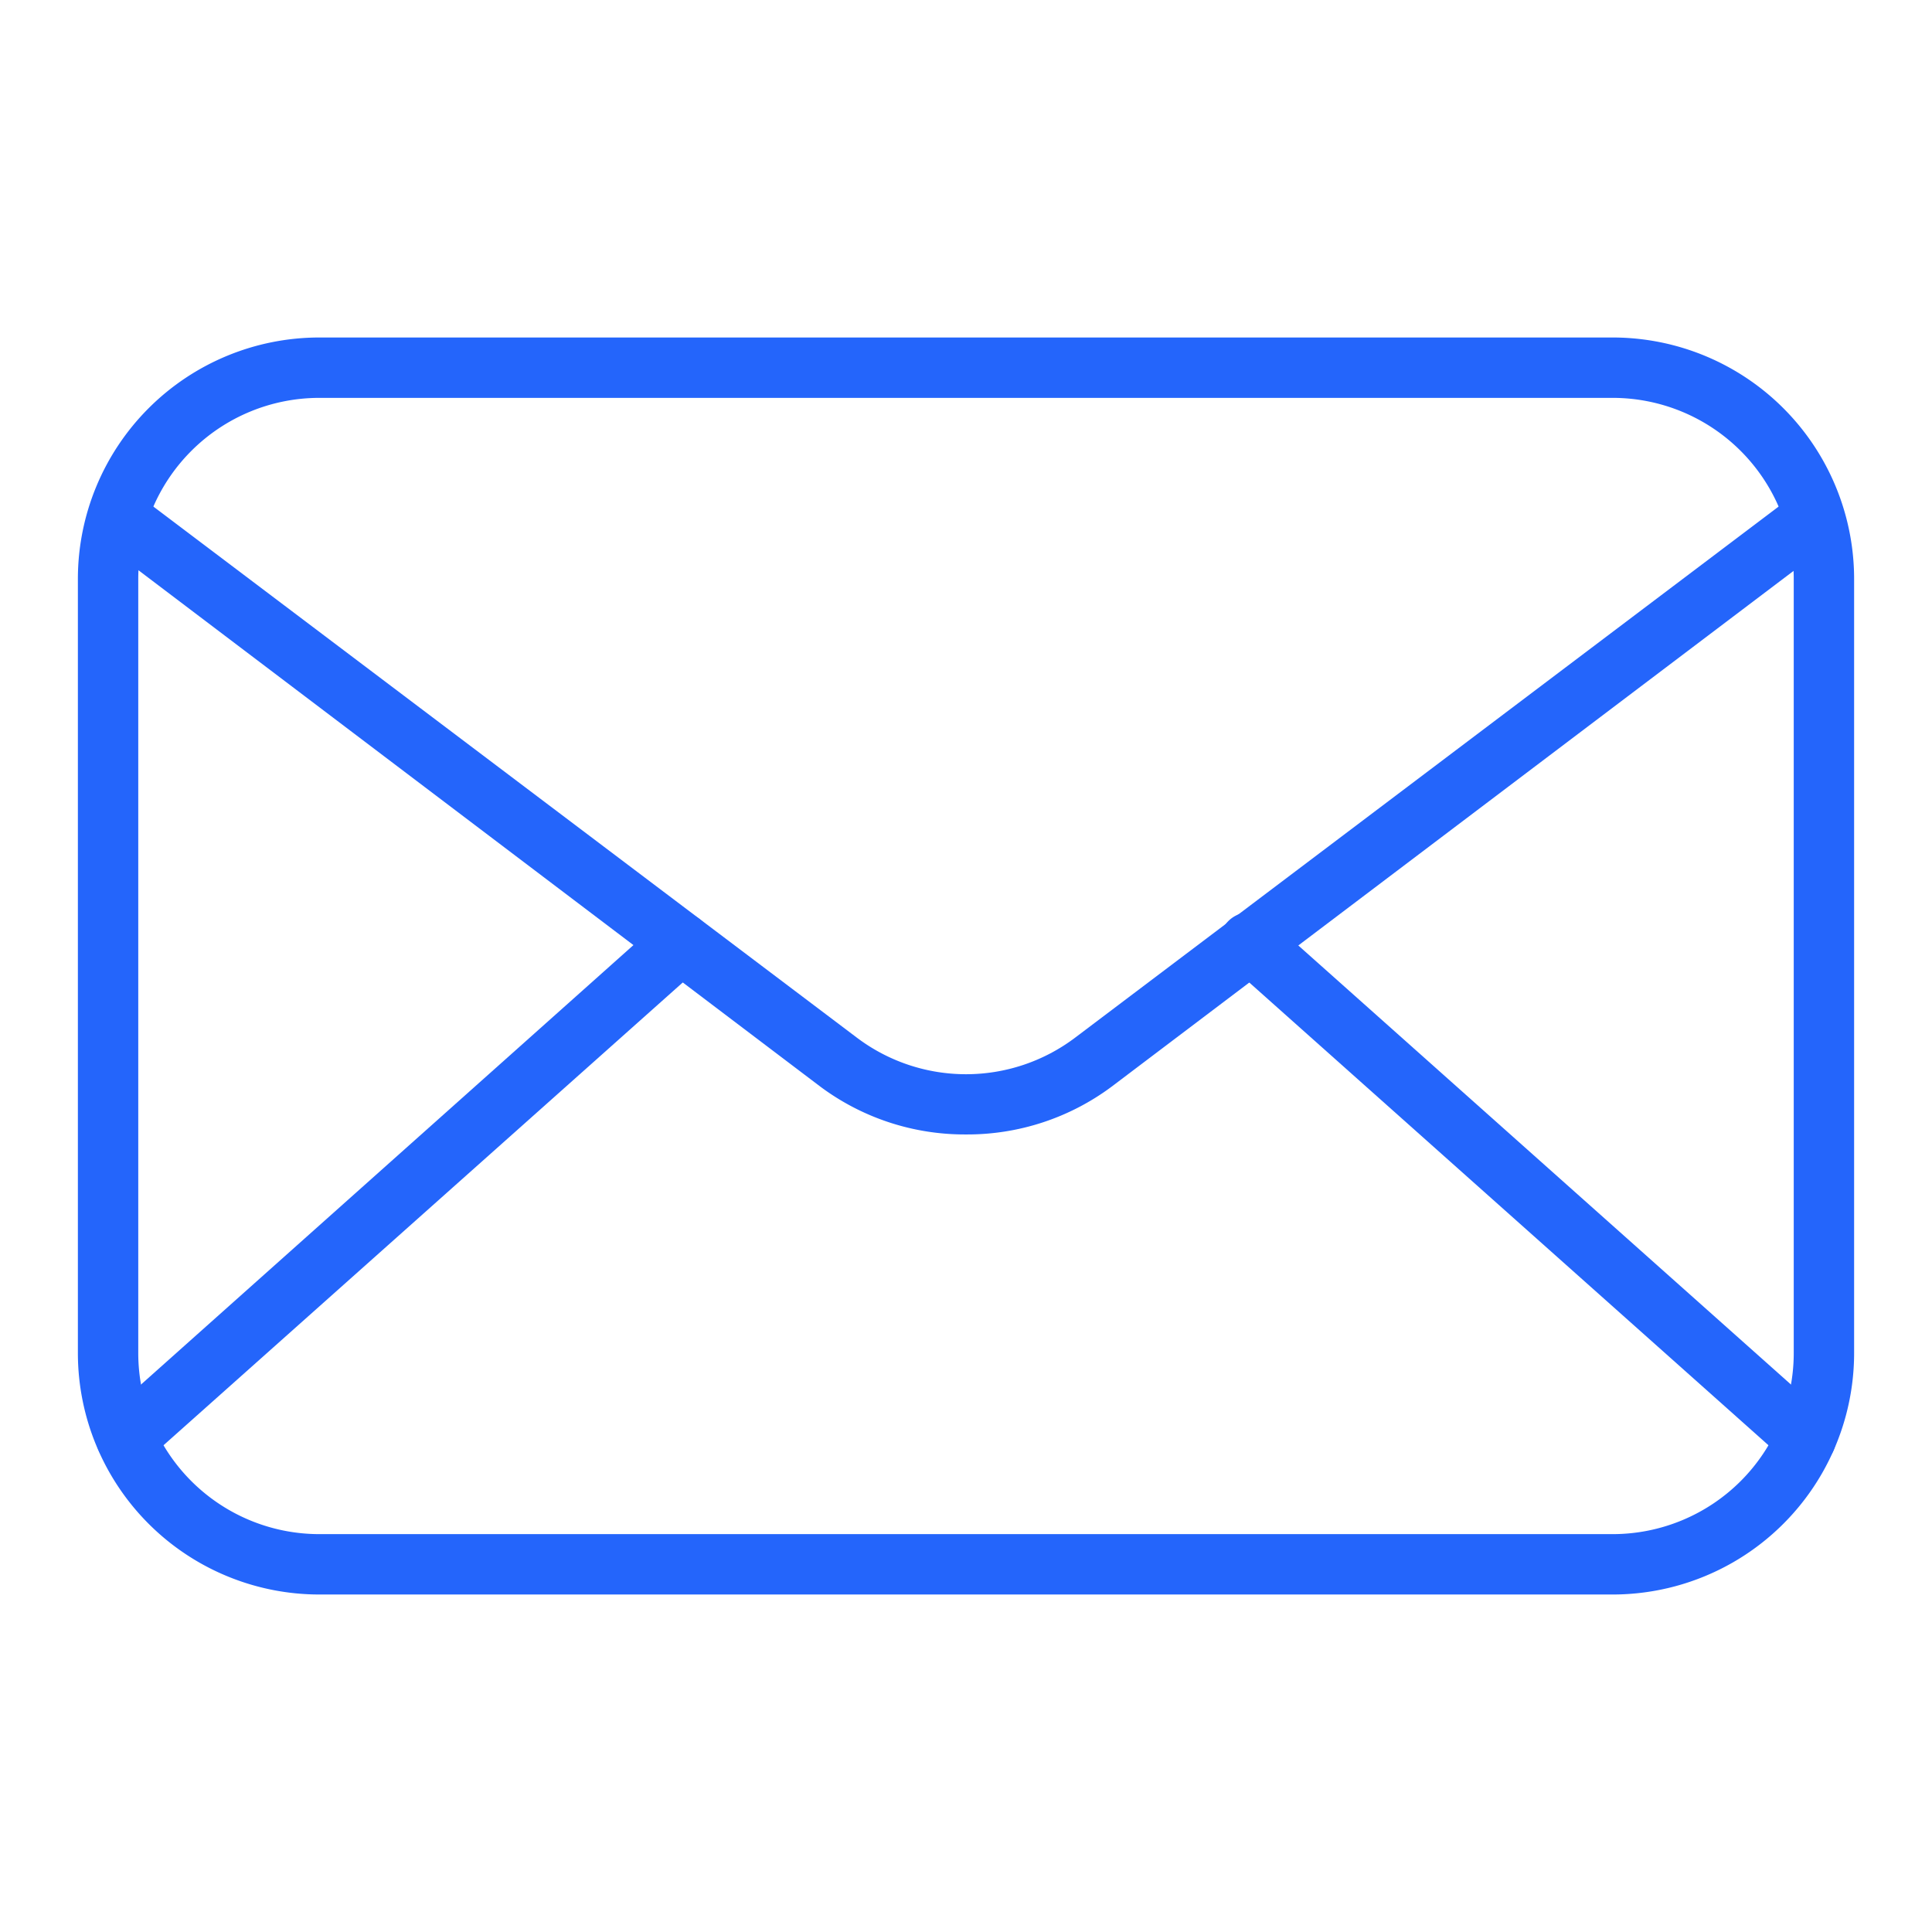
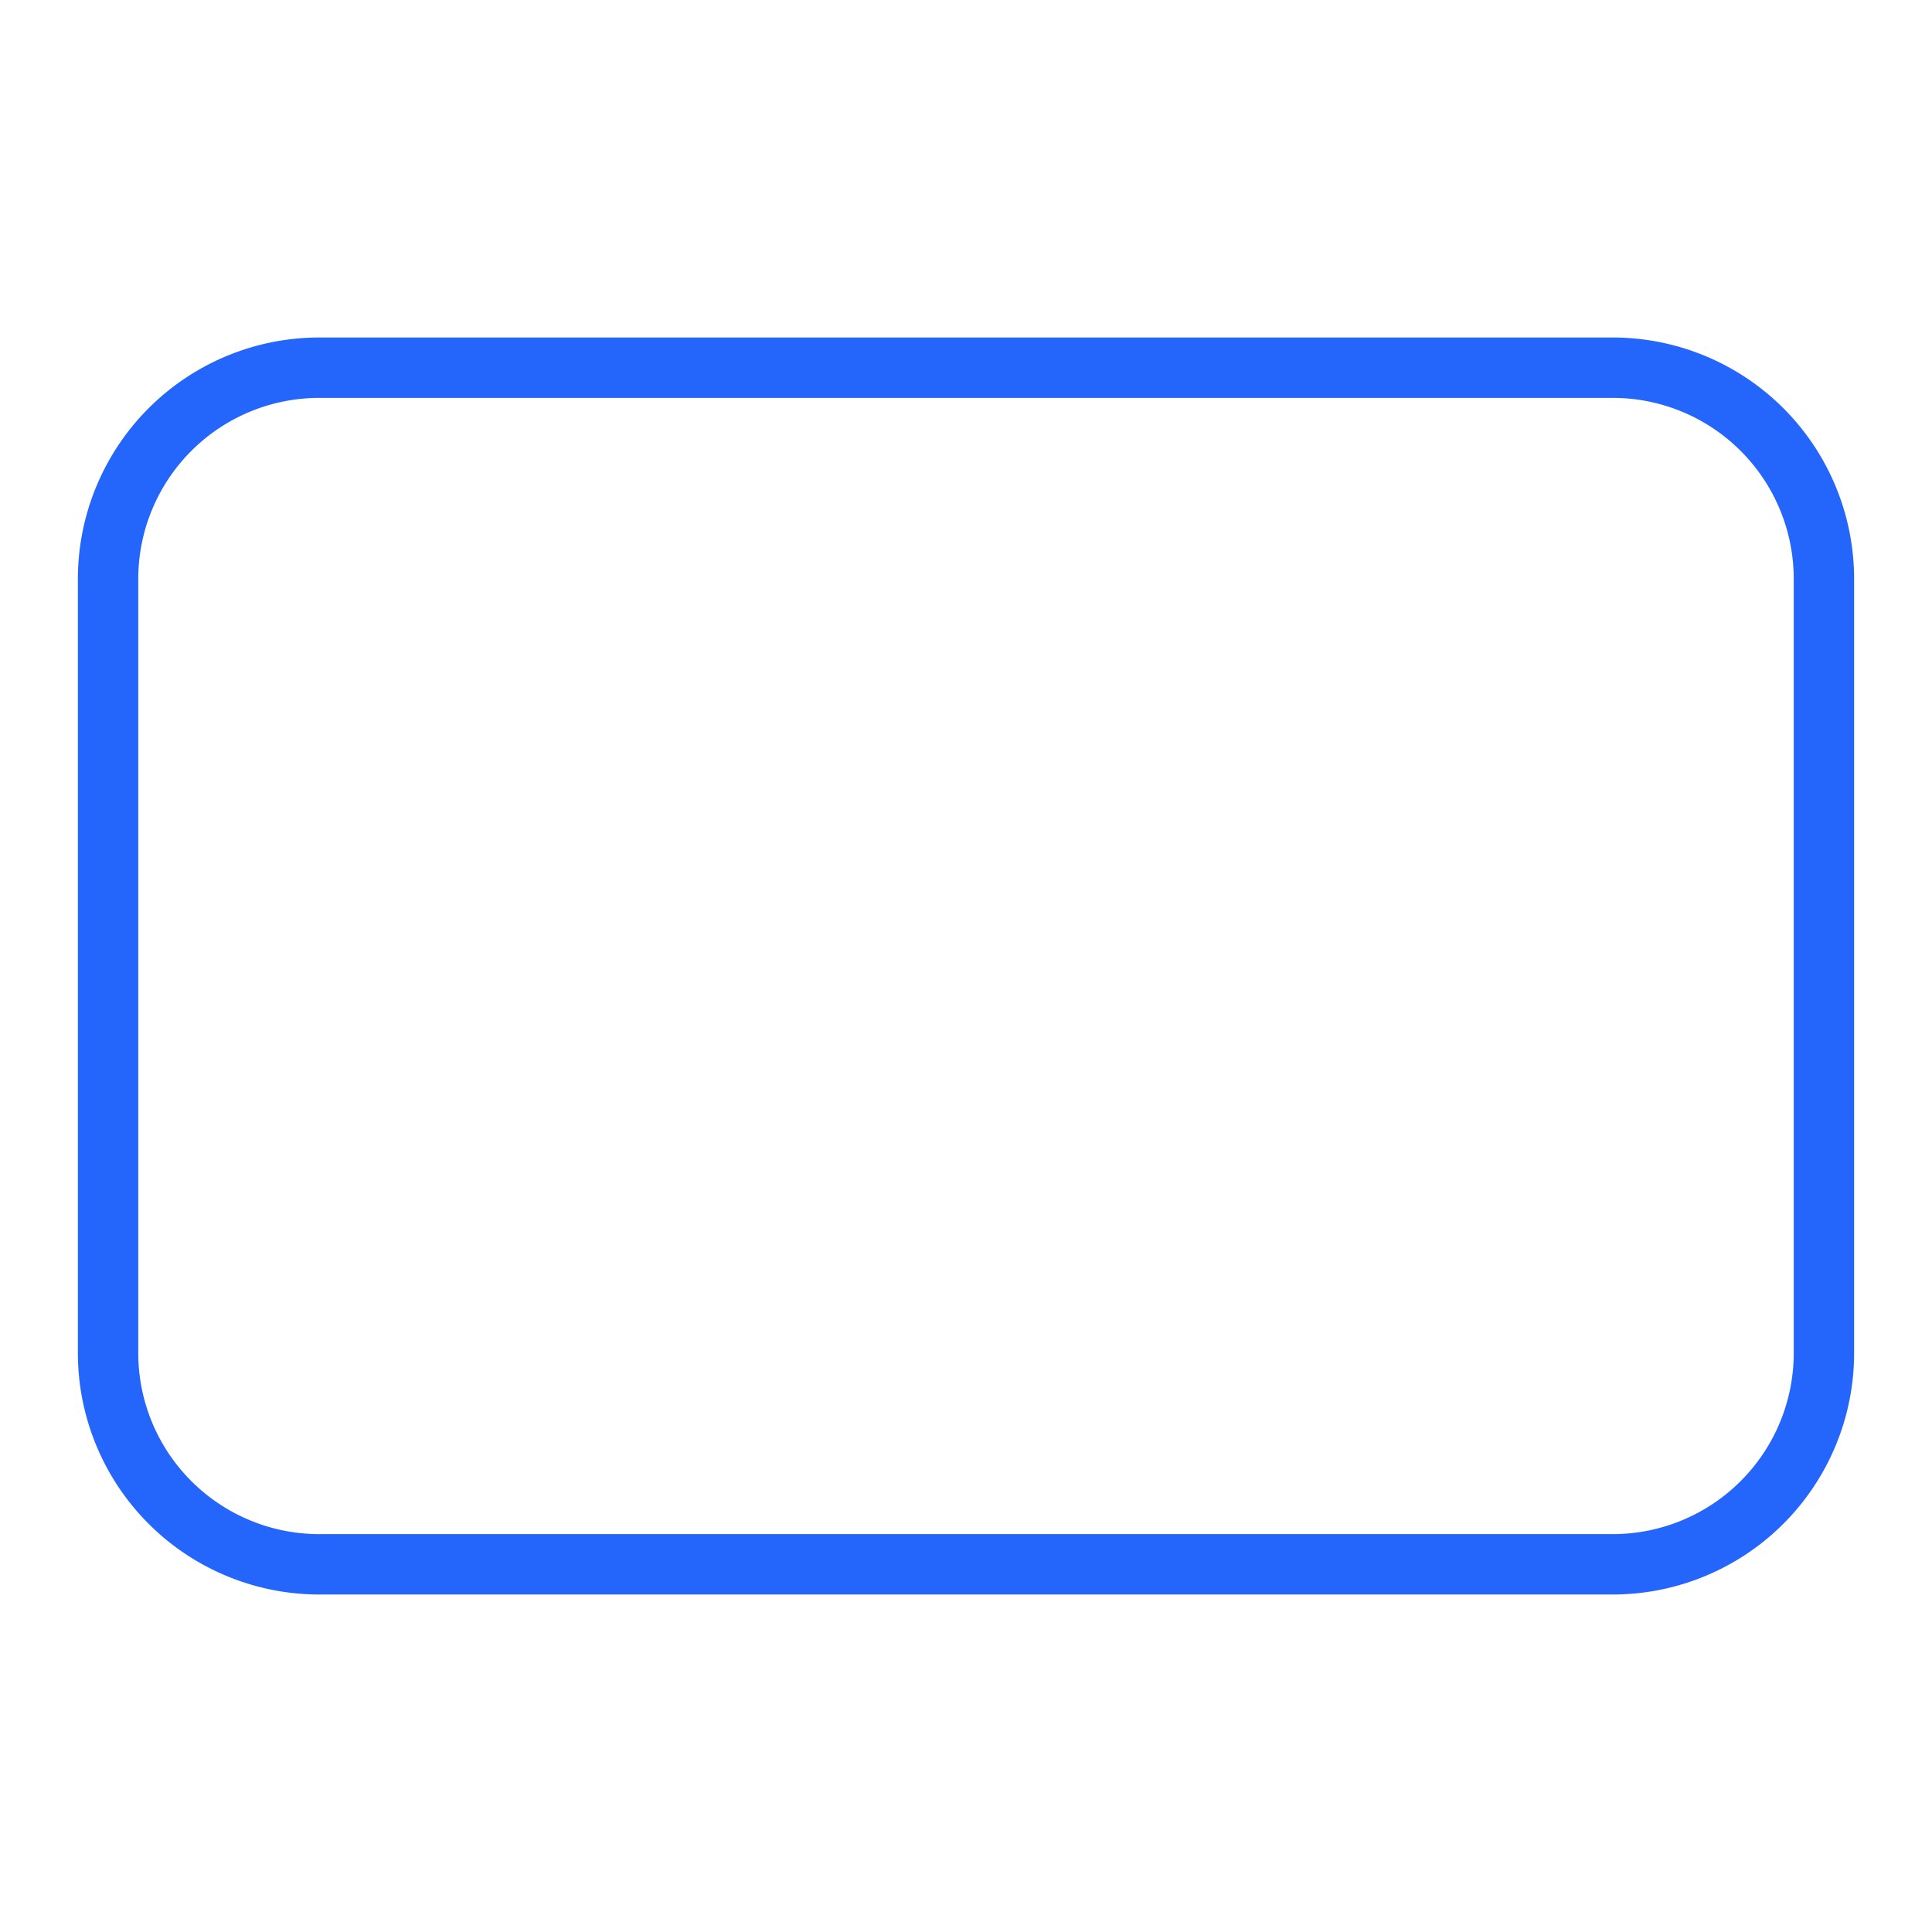
<svg xmlns="http://www.w3.org/2000/svg" viewBox="0 0 64 64" id="email" height="100px" width="100px" transform="rotate(0) scale(1, 1)">
  <path fill="#2465fb" d="M53.42 52.82H10.58a8 8 0 0 1-8-8V19.18a8 8 0 0 1 8-8h42.84a8 8 0 0 1 8 8v25.64a8 8 0 0 1-8 8ZM10.58 13.18a6 6 0 0 0-6 6v25.64a6 6 0 0 0 6 6h42.84a6 6 0 0 0 6-6V19.18a6 6 0 0 0-6-6Z" />
-   <path fill="#2465fb" d="M32 37.58A8 8 0 0 1 27.18 36L3.82 18.31A1 1 0 1 1 5 16.72l23.38 17.65a6 6 0 0 0 7.24 0L59 16.72a1 1 0 1 1 1.21 1.59L36.82 36A8 8 0 0 1 32 37.58Z" />
-   <path fill="#2465fb" d="M4.17 48.64a1 1 0 0 1-.66-1.74L21.9 30.49A1 1 0 0 1 23.23 32L4.84 48.39a1 1 0 0 1-.67.25zm55.66 0a1 1 0 0 1-.67-.25L40.77 32a1 1 0 1 1 1.33-1.49L60.49 46.9a1 1 0 0 1 .08 1.41 1 1 0 0 1-.74.33z" />
</svg>